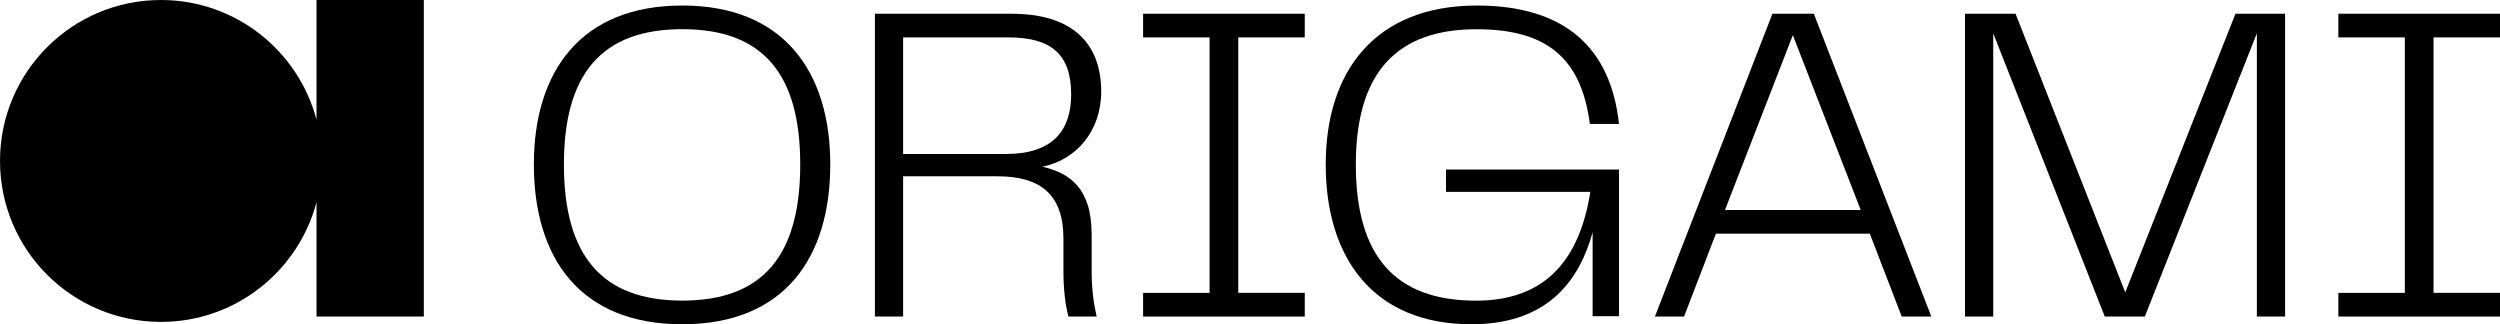
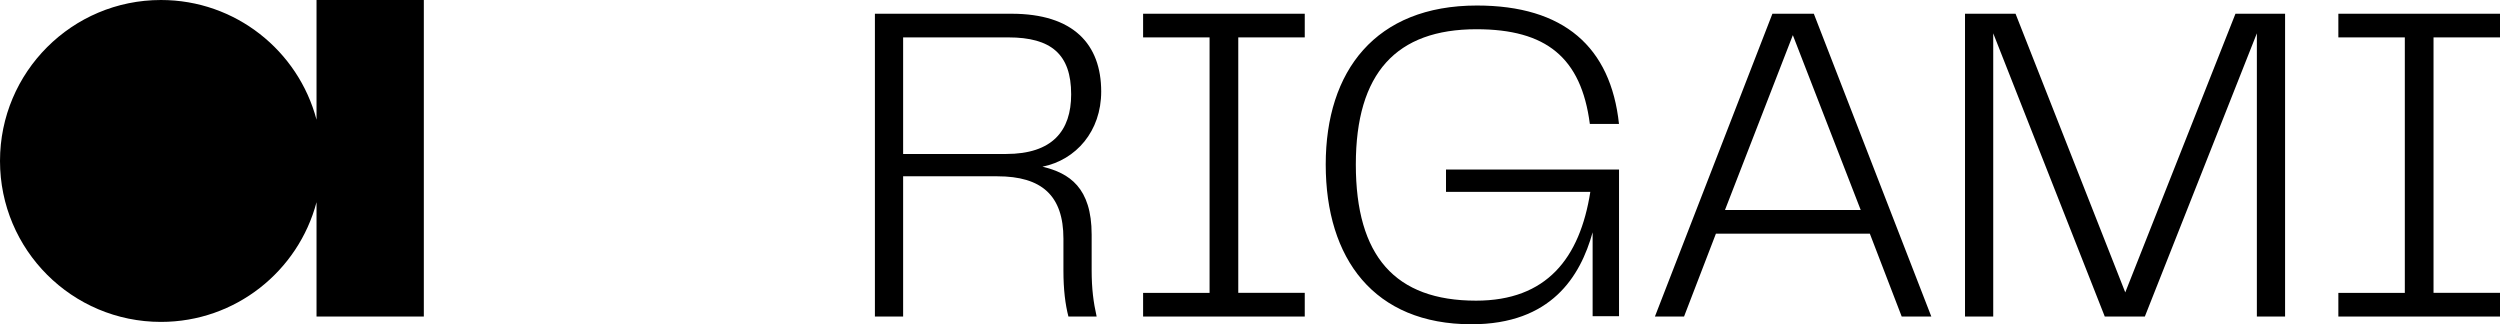
<svg xmlns="http://www.w3.org/2000/svg" width="239" height="31" viewBox="0 0 239 31" fill="none">
  <g id="Group">
    <g id="Group_2">
-       <path id="Vector" d="M51.037 15.721C51.037 6.883 55.479 0.528 65.229 0.528C74.979 0.528 79.374 6.929 79.374 15.721C79.374 24.645 74.979 31 65.229 31C55.479 31 51.037 24.691 51.037 15.721ZM65.229 28.738C72.933 28.738 76.502 24.43 76.502 15.721C76.502 7.058 72.933 2.79 65.229 2.79C57.525 2.79 53.91 7.058 53.91 15.721C53.91 24.43 57.525 28.738 65.229 28.738Z" fill="black" />
      <path id="Vector_2" d="M104.362 25.82C104.362 27.645 104.537 28.912 104.839 30.261H102.141C101.839 29.087 101.664 27.692 101.664 25.866V22.819C101.664 18.685 99.577 16.854 95.351 16.854H86.339V30.261H83.641V1.313H96.7C102.618 1.313 105.275 4.231 105.275 8.755C105.275 12.54 102.88 15.284 99.659 15.936C102.229 16.546 104.362 17.936 104.362 22.424V25.82ZM96.177 14.72C100.618 14.72 102.403 12.499 102.403 9.017C102.403 5.185 100.49 3.575 96.397 3.575H86.339V14.72H96.177Z" fill="black" />
      <path id="Vector_3" d="M118.379 3.575V27.994H124.734V30.261H109.281V28H115.635V3.575H109.281V1.313H124.734V3.575H118.379Z" fill="black" />
      <path id="Vector_4" d="M126.739 15.721C126.739 6.796 131.484 0.528 141.193 0.528C149.506 0.528 153.989 4.488 154.774 11.848H151.989C151.163 5.493 147.809 2.795 141.151 2.795C133.489 2.795 129.617 6.976 129.617 15.726C129.617 24.476 133.361 28.743 141.11 28.743C147.855 28.743 151.035 24.696 152.035 18.341H138.238V16.208H154.779V30.226H152.255V22.209C151.081 26.43 148.296 31 140.675 31C131.35 31 126.739 24.732 126.739 15.721Z" fill="black" />
      <path id="Vector_5" d="M178.756 22.337H164.042L160.995 30.261H158.21L169.442 1.313H173.402L184.634 30.261H181.803L178.756 22.337ZM177.884 20.075L171.396 3.359L164.908 20.075H177.884Z" fill="black" />
      <path id="Vector_6" d="M218.454 30.261H215.756V3.185L205.047 30.261H201.216L190.553 3.185V30.261H187.855V1.313H192.686L203.175 27.953L213.71 1.313H218.454V30.261Z" fill="black" />
      <path id="Vector_7" d="M232.645 3.575V27.994H239V30.261H223.547V28H229.901V3.575H223.547V1.313H239V3.575H232.645Z" fill="black" />
    </g>
    <path id="Vector_8" d="M30.26 0V11.443C28.517 4.857 22.521 0 15.387 0C6.888 0 0 6.888 0 15.387C0 23.886 6.888 30.774 15.387 30.774C22.521 30.774 28.517 25.917 30.26 19.331V30.261H40.518V0H30.26Z" fill="black" />
  </g>
</svg>